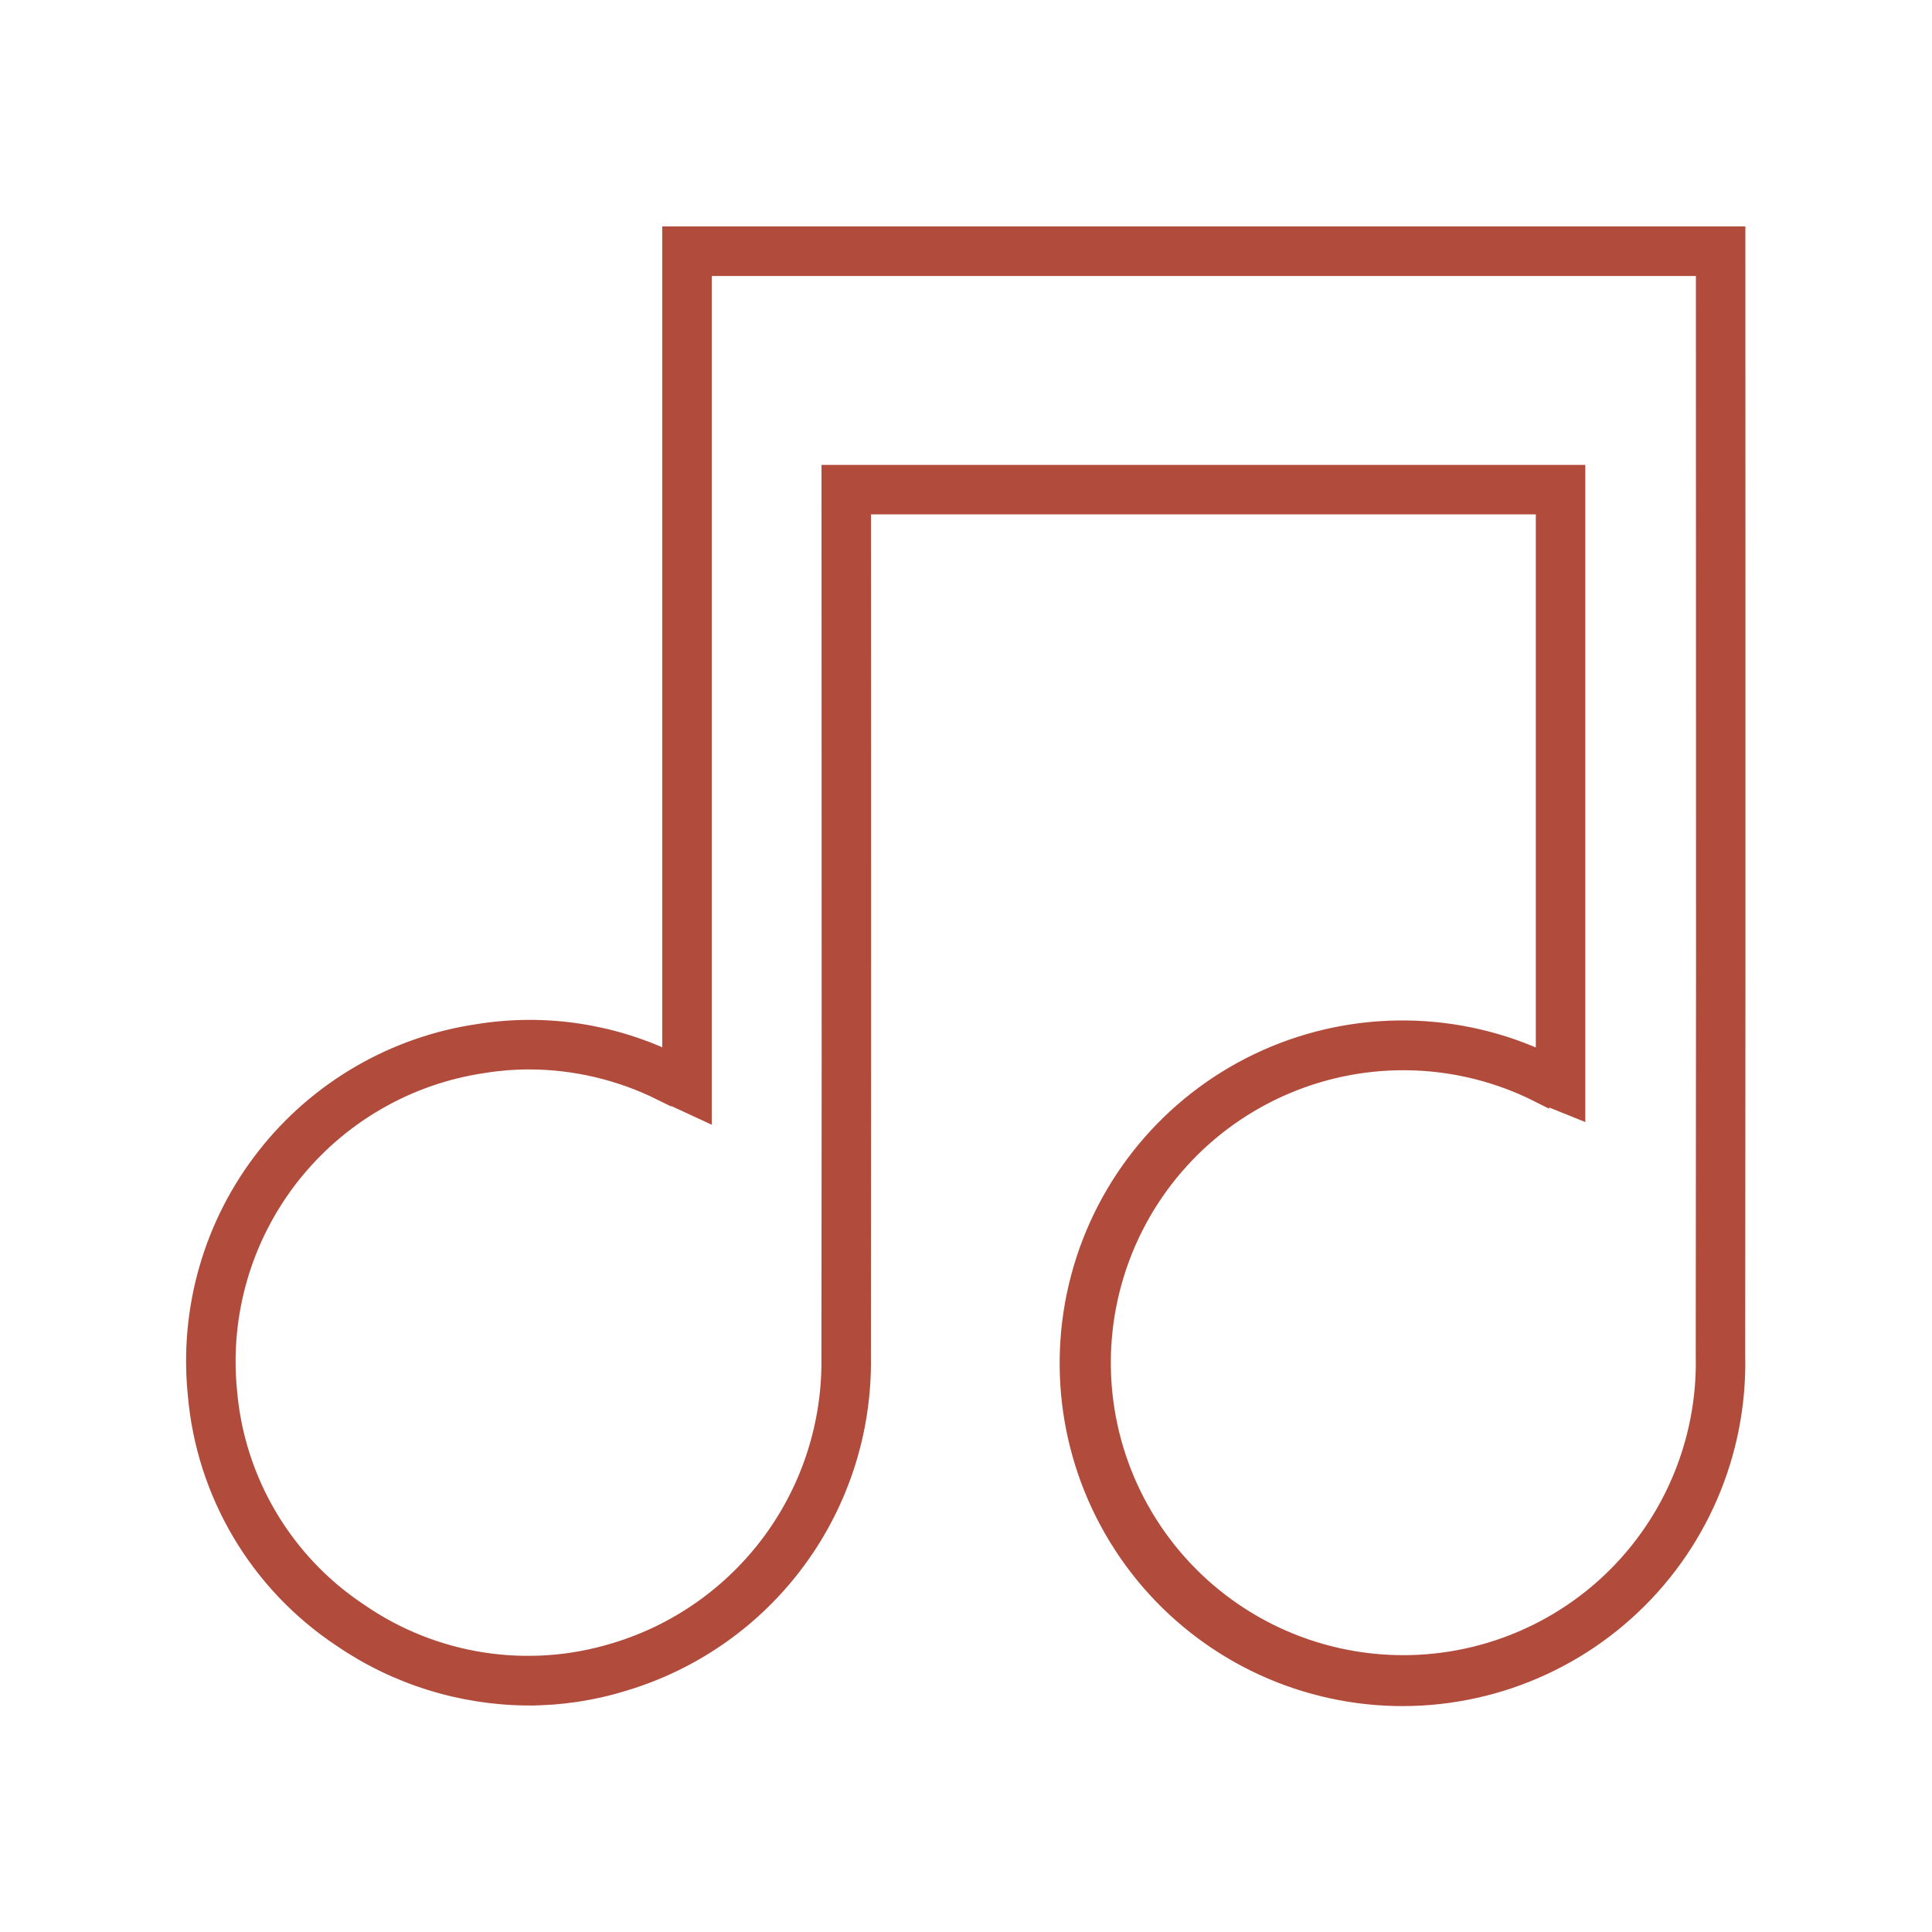
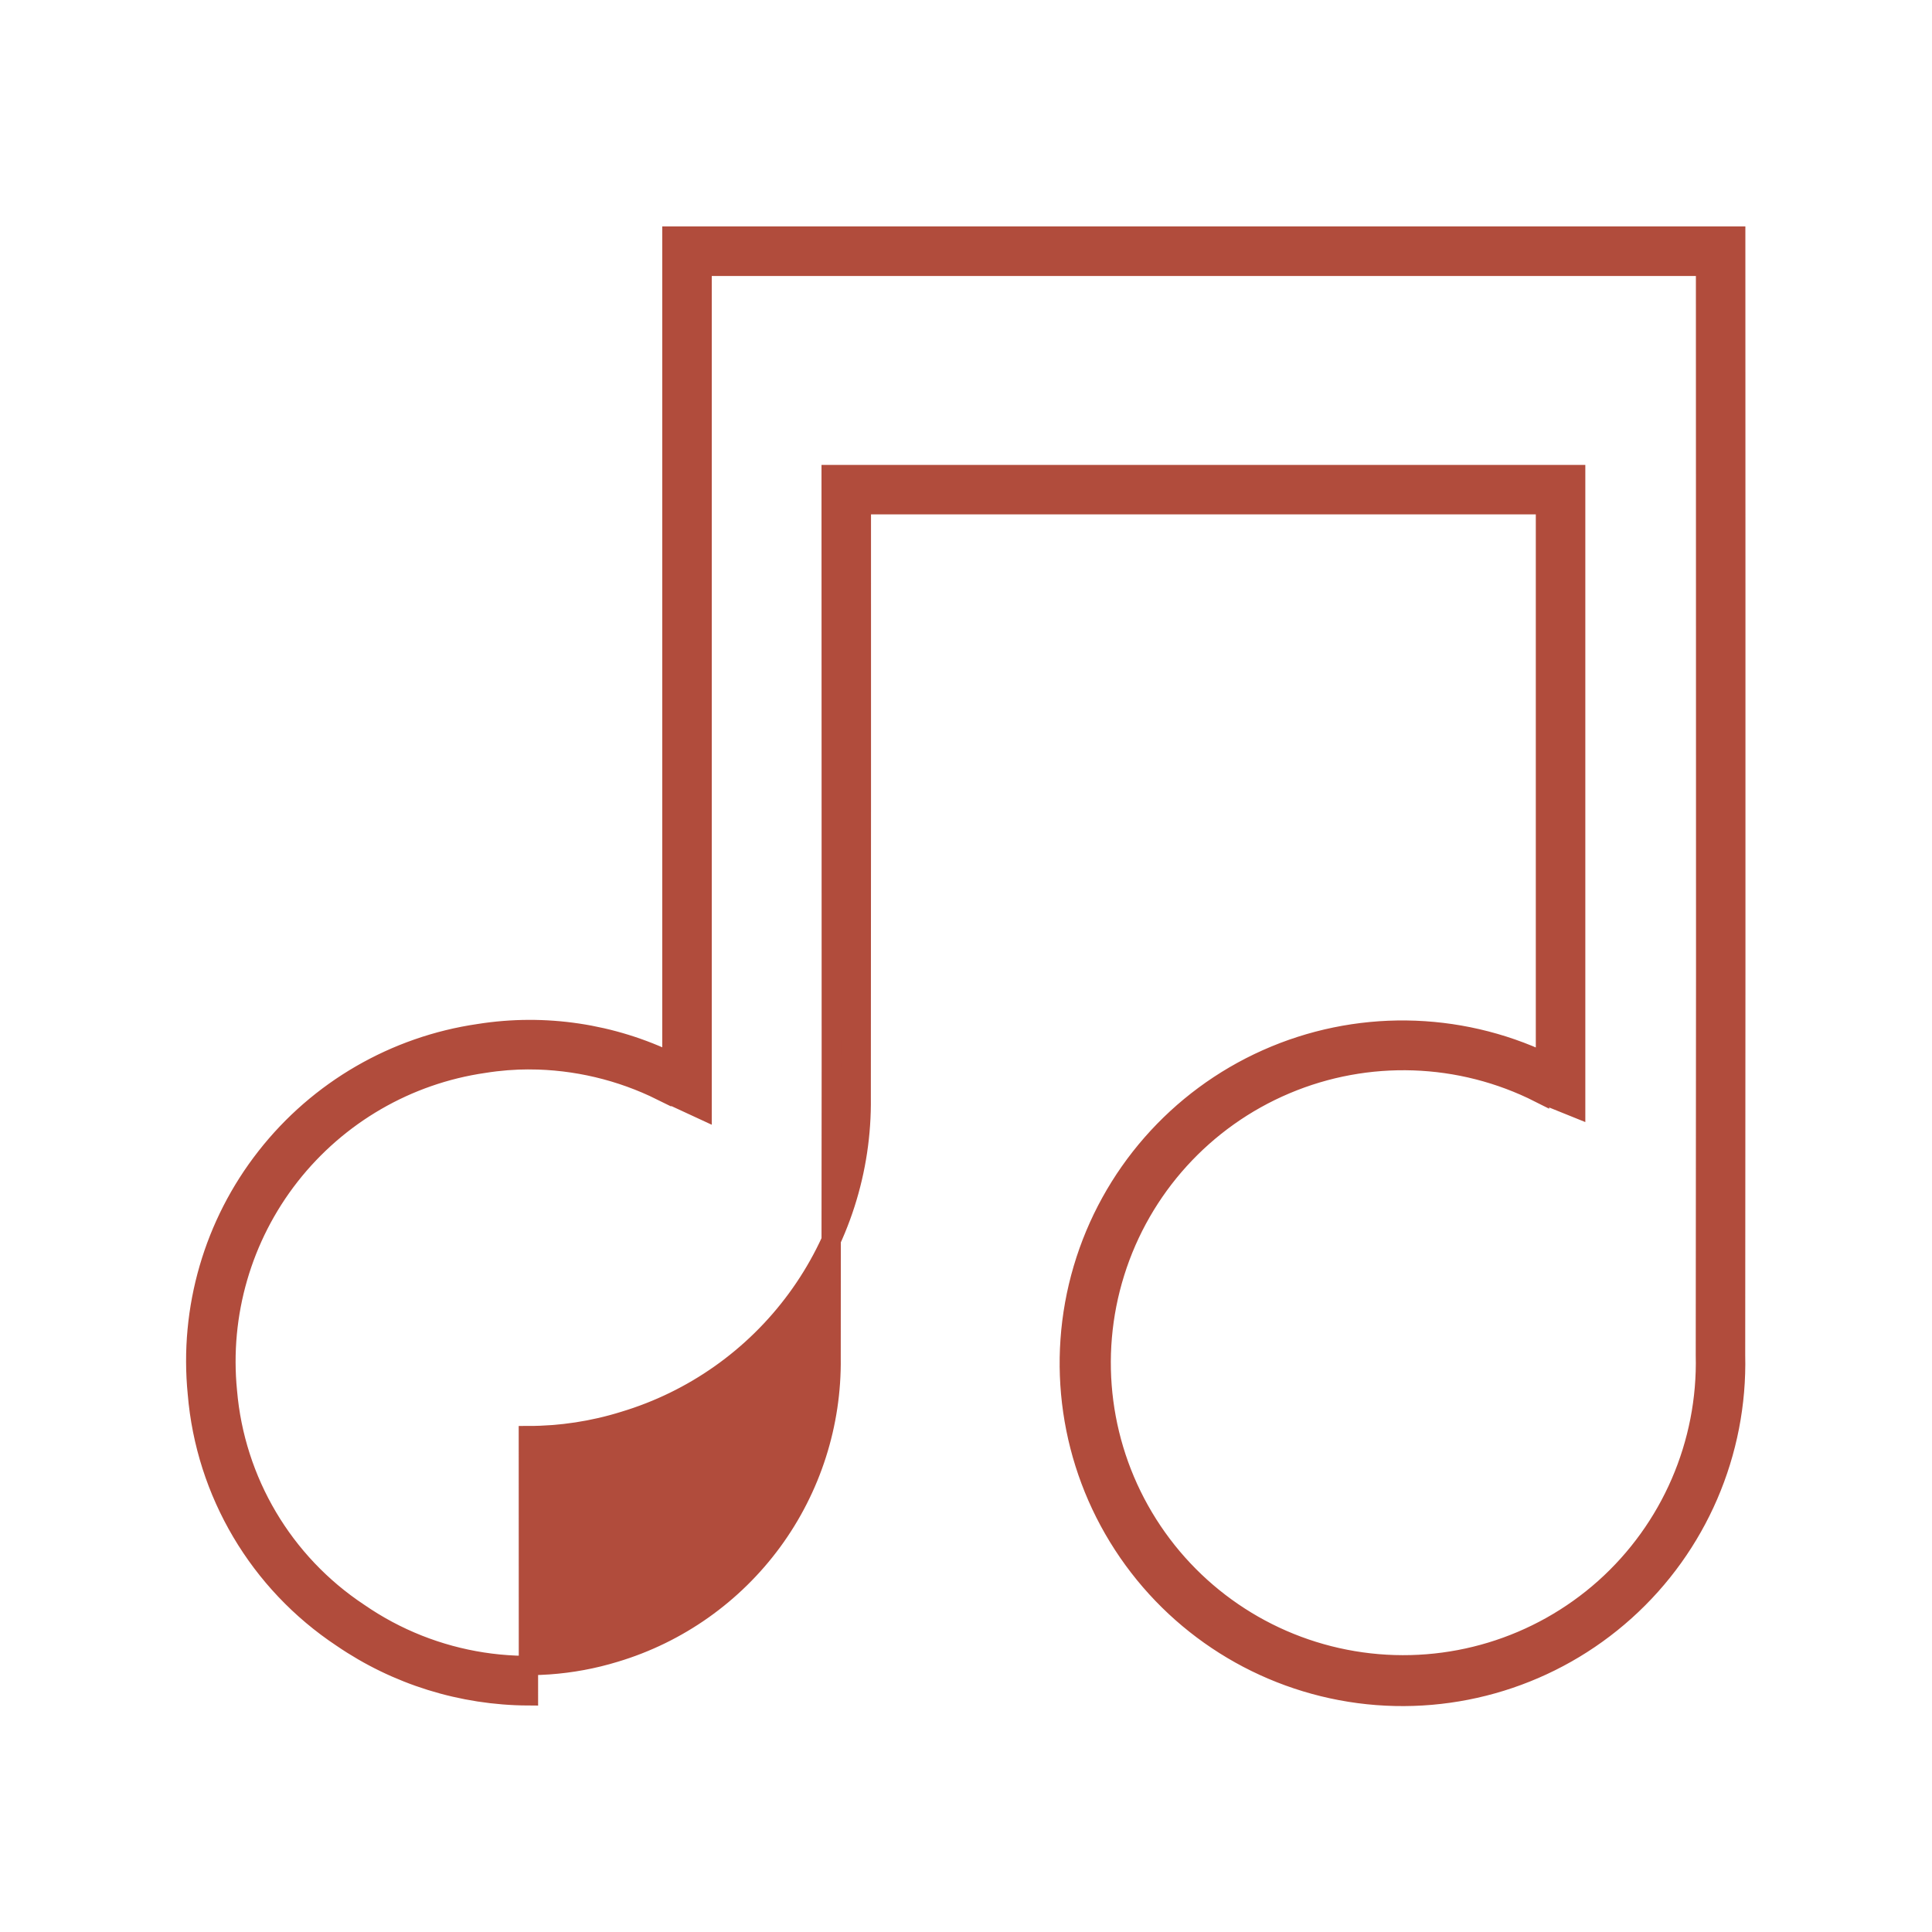
<svg xmlns="http://www.w3.org/2000/svg" viewBox="0 0 100 100" fill-rule="evenodd">
-   <path d="m27.352 87.777c-3.449-0.016-6.812-1.062-9.66-3.012-4.293-2.848-7.051-7.504-7.477-12.641-0.434-4.387 0.84-8.77 3.559-12.238 2.719-3.473 6.668-5.758 11.027-6.391 3.402-0.539 6.883-0.016 9.977 1.492v-42.766h55.062l0.004 17.988c0.004 13.309 0 26.617-0.012 39.926v0.004c0.121 5.039-1.965 9.883-5.715 13.25-3.75 3.371-8.789 4.93-13.785 4.269-5-0.664-9.457-3.477-12.203-7.707-2.746-4.227-3.504-9.445-2.074-14.281 1.43-4.832 4.902-8.801 9.508-10.855 4.602-2.055 9.875-1.992 14.43 0.172v-28.863h-35.41l0.004 13.469c0.004 10.234 0 20.465-0.008 30.699 0.047 3.742-1.125 7.402-3.34 10.418-2.215 3.019-5.352 5.234-8.938 6.312-1.602 0.5-3.269 0.754-4.949 0.754zm0.066-32.926c-0.793 0-1.586 0.062-2.367 0.188-3.973 0.574-7.566 2.66-10.043 5.82-2.473 3.16-3.633 7.152-3.238 11.145 0.395 4.66 2.898 8.887 6.797 11.469 3.875 2.68 8.766 3.438 13.27 2.059 3.266-0.98 6.121-3 8.141-5.75 2.016-2.75 3.082-6.082 3.039-9.492 0.012-10.234 0.016-20.465 0.008-30.695l-0.004-15.031h38.535v32.773l-1.336-0.539c-0.195-0.078-0.367-0.145-0.535-0.227v0.004c-4.102-2.074-8.906-2.234-13.137-0.445-4.234 1.789-7.465 5.348-8.836 9.73-1.375 4.387-0.75 9.152 1.707 13.035 2.457 3.883 6.496 6.488 11.047 7.125 4.551 0.637 9.152-0.758 12.582-3.816 3.426-3.059 5.336-7.473 5.223-12.062 0.016-13.309 0.02-26.617 0.012-39.926l-0.004-16.43h-51.938v43.648l-2.102-0.973v0.004c-2.121-1.051-4.453-1.602-6.82-1.613z" fill="#b14c3c" stroke-width="1" stroke="#b14c3c" />
+   <path d="m27.352 87.777c-3.449-0.016-6.812-1.062-9.66-3.012-4.293-2.848-7.051-7.504-7.477-12.641-0.434-4.387 0.84-8.77 3.559-12.238 2.719-3.473 6.668-5.758 11.027-6.391 3.402-0.539 6.883-0.016 9.977 1.492v-42.766h55.062l0.004 17.988c0.004 13.309 0 26.617-0.012 39.926v0.004c0.121 5.039-1.965 9.883-5.715 13.25-3.75 3.371-8.789 4.93-13.785 4.269-5-0.664-9.457-3.477-12.203-7.707-2.746-4.227-3.504-9.445-2.074-14.281 1.43-4.832 4.902-8.801 9.508-10.855 4.602-2.055 9.875-1.992 14.43 0.172v-28.863h-35.41c0.004 10.234 0 20.465-0.008 30.699 0.047 3.742-1.125 7.402-3.34 10.418-2.215 3.019-5.352 5.234-8.938 6.312-1.602 0.5-3.269 0.754-4.949 0.754zm0.066-32.926c-0.793 0-1.586 0.062-2.367 0.188-3.973 0.574-7.566 2.66-10.043 5.82-2.473 3.16-3.633 7.152-3.238 11.145 0.395 4.66 2.898 8.887 6.797 11.469 3.875 2.68 8.766 3.438 13.27 2.059 3.266-0.98 6.121-3 8.141-5.75 2.016-2.75 3.082-6.082 3.039-9.492 0.012-10.234 0.016-20.465 0.008-30.695l-0.004-15.031h38.535v32.773l-1.336-0.539c-0.195-0.078-0.367-0.145-0.535-0.227v0.004c-4.102-2.074-8.906-2.234-13.137-0.445-4.234 1.789-7.465 5.348-8.836 9.73-1.375 4.387-0.75 9.152 1.707 13.035 2.457 3.883 6.496 6.488 11.047 7.125 4.551 0.637 9.152-0.758 12.582-3.816 3.426-3.059 5.336-7.473 5.223-12.062 0.016-13.309 0.02-26.617 0.012-39.926l-0.004-16.43h-51.938v43.648l-2.102-0.973v0.004c-2.121-1.051-4.453-1.602-6.82-1.613z" fill="#b14c3c" stroke-width="1" stroke="#b14c3c" />
</svg>